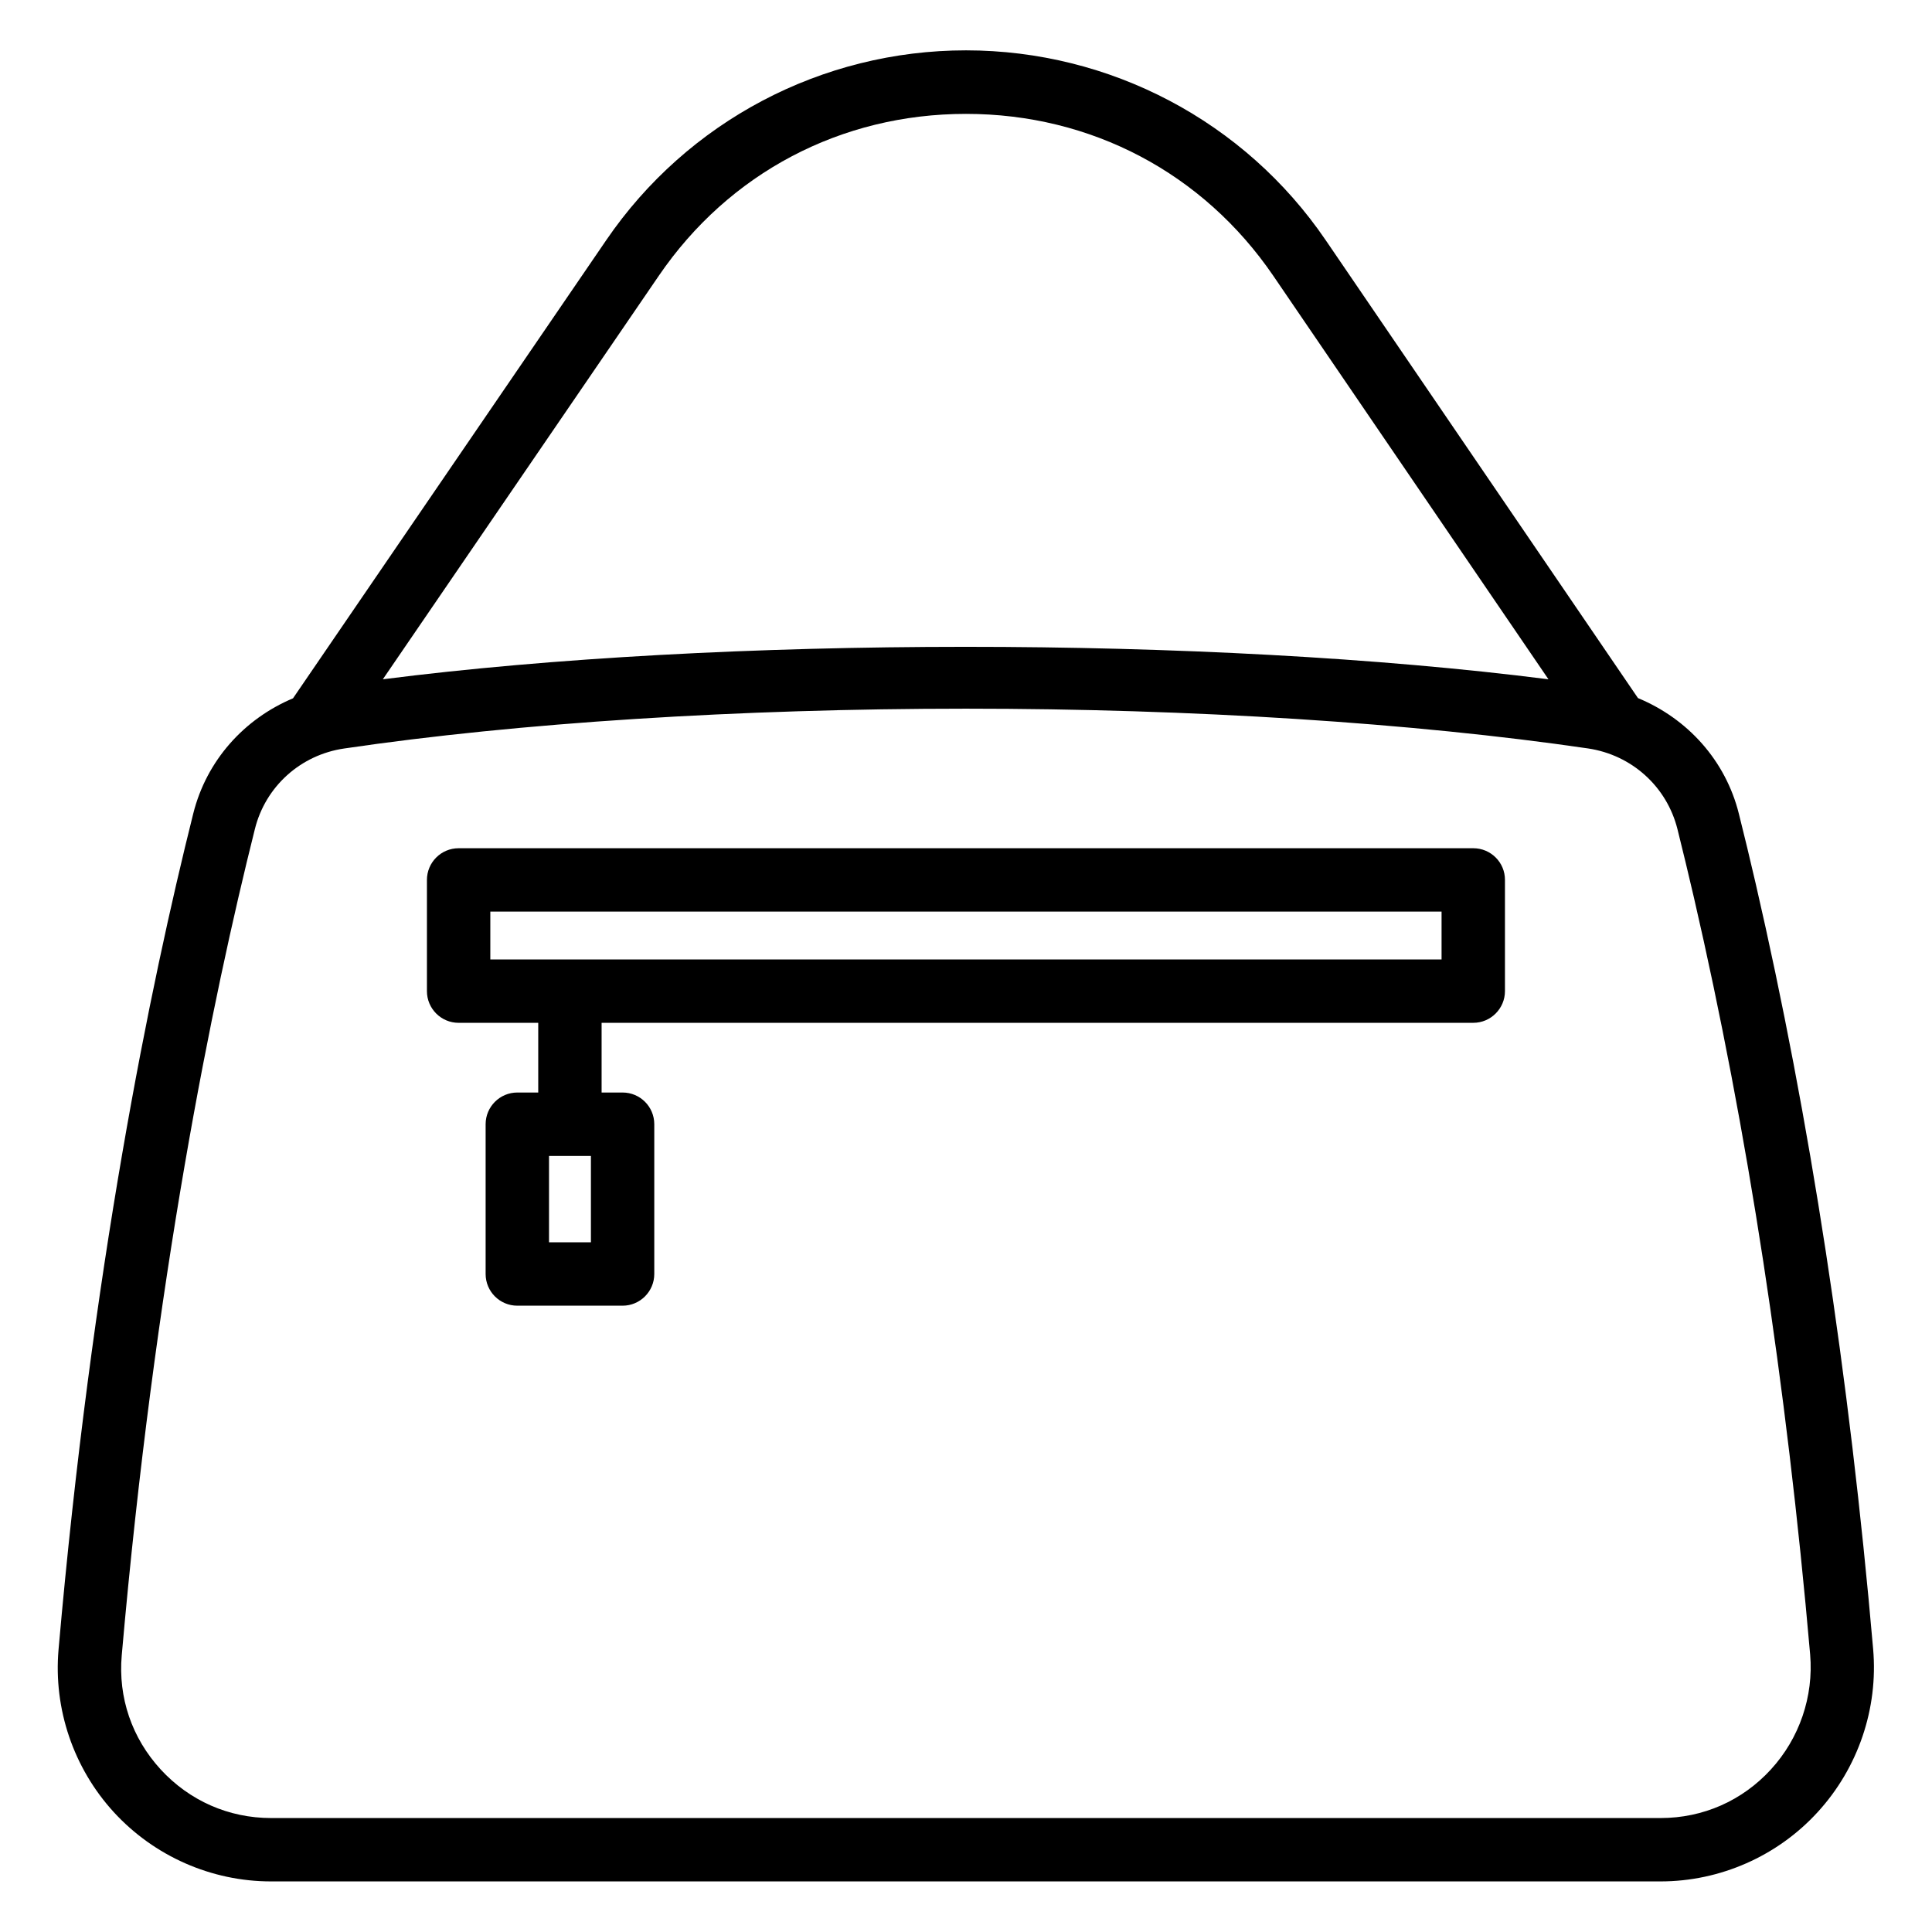
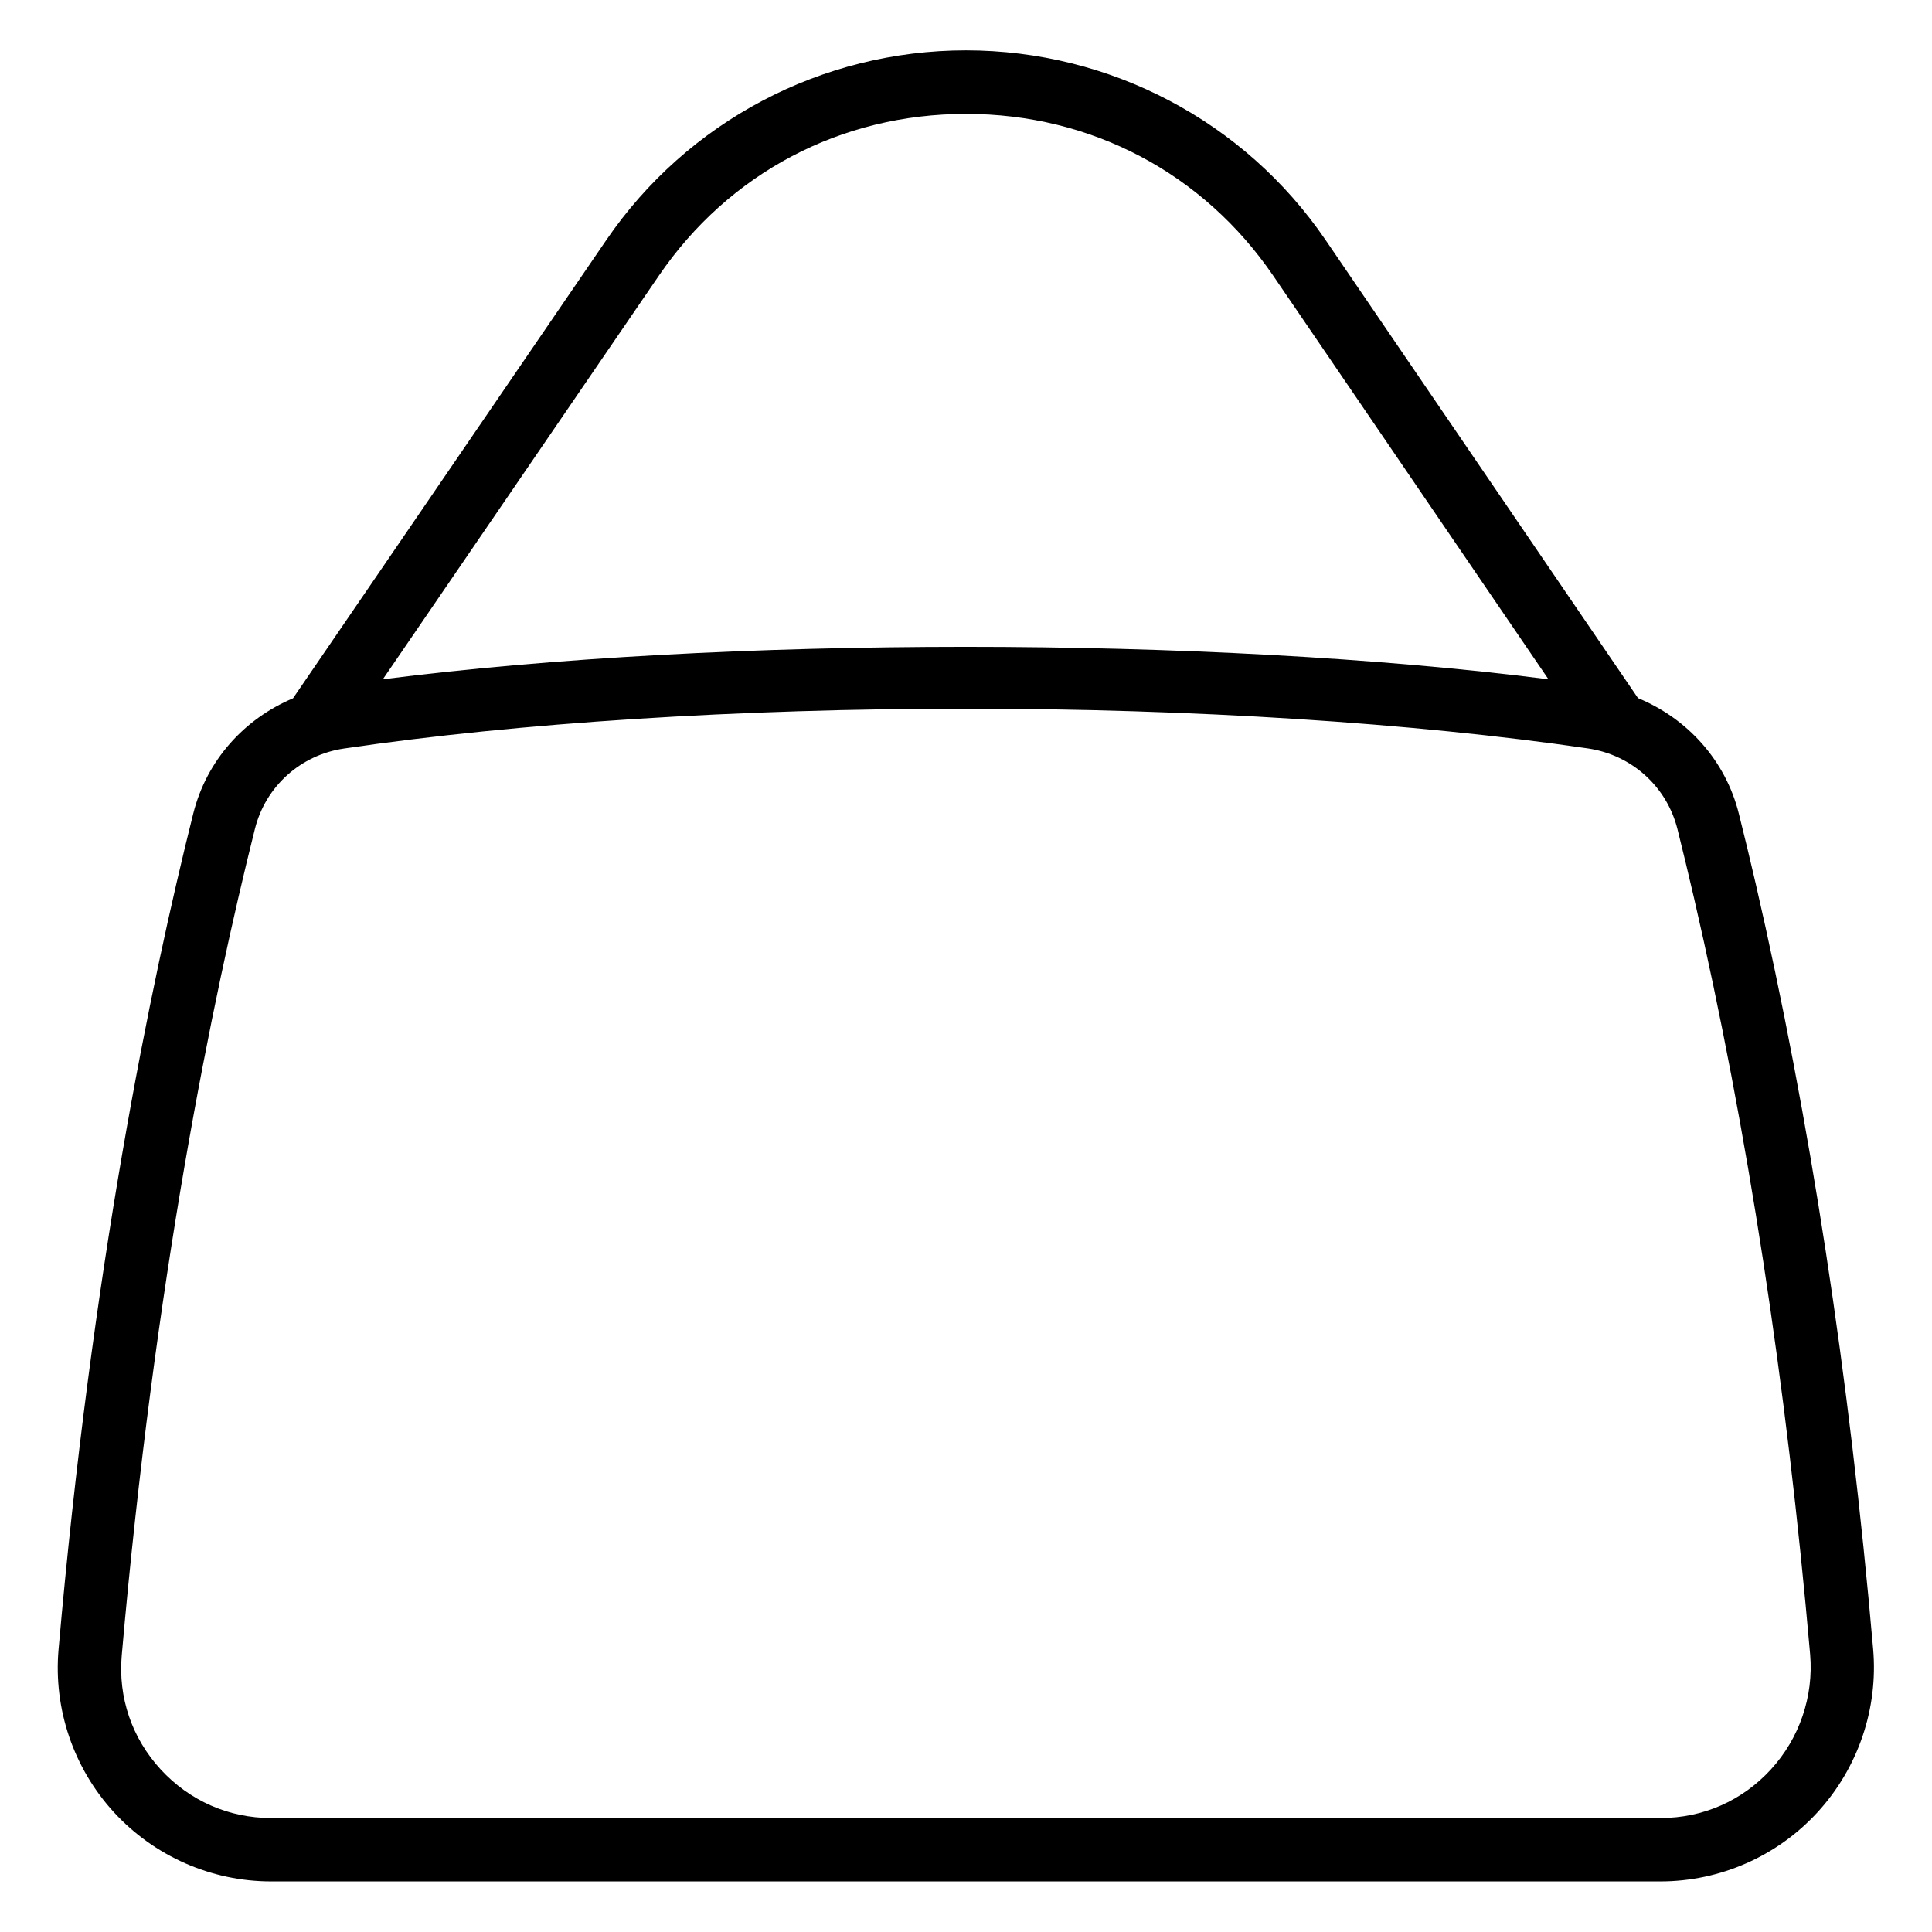
<svg xmlns="http://www.w3.org/2000/svg" fill="#000000" width="800px" height="800px" version="1.1" viewBox="144 144 512 512">
  <g>
    <path d="m609.27 378.14v0c-1.512-6.508-2.981-12.66-4.449-18.473-3.527-14.168-13.625-25.234-26.742-30.668l-82.777-121.38c-21.453-31.469-57.098-50.254-95.281-50.277h-0.02c-38.207 0-73.828 18.809-95.324 50.277l-83.027 121.44c-12.953 5.457-22.902 16.457-26.43 30.523-11.441 45.656-26.91 121.17-35.707 221.59-1.363 15.723 3.969 31.402 14.652 43.074 10.707 11.672 25.883 18.348 41.648 18.348h0.043 368.2c15.785 0 30.984-6.695 41.648-18.367 10.727-11.715 16.078-27.457 14.695-43.242-6.297-72.449-16.77-140.69-31.129-202.85zm-290.7-161.03c18.621-27.289 48.305-42.93 81.43-42.93 33.145 0 62.828 15.66 81.449 42.93l72.906 106.91c-90.035-11.484-219.24-11.461-308.9 0zm294.77 395.78c-7.621 8.332-18.012 12.91-29.285 12.91h-368.18-0.02c-11.25 0-21.645-4.578-29.285-12.891-7.621-8.312-11.293-19.039-10.309-30.23 8.711-99.336 23.992-173.92 35.289-218.99 2.812-11.273 12.113-19.648 23.656-21.328 46.203-6.816 104.73-10.555 164.79-10.555 59.973 0 118.52 3.758 164.85 10.539 11.586 1.723 20.867 10.098 23.699 21.391 1.426 5.731 2.898 11.797 4.367 18.156 14.191 61.402 24.539 128.87 30.797 200.58 0.941 11.105-2.836 22.191-10.375 30.418z" />
-     <path d="m534.43 368.79h-268.89c-4.641 0-8.398 3.758-8.398 8.398v29.473c0 4.641 3.758 8.398 8.398 8.398l21.098-0.004v18.473h-5.543c-4.641 0-8.398 3.777-8.398 8.398v39.695c0 4.641 3.758 8.398 8.398 8.398h27.898c4.641 0 8.398-3.777 8.398-8.398v-39.695c0-4.641-3.758-8.398-8.398-8.398h-5.562v-18.473h231c4.641 0 8.398-3.777 8.398-8.398v-29.473c0.02-4.641-3.758-8.395-8.395-8.395zm-233.83 104.43h-11.105v-22.883h11.105zm225.43-74.961h-252.09v-12.68h252.09z" />
  </g>
</svg>